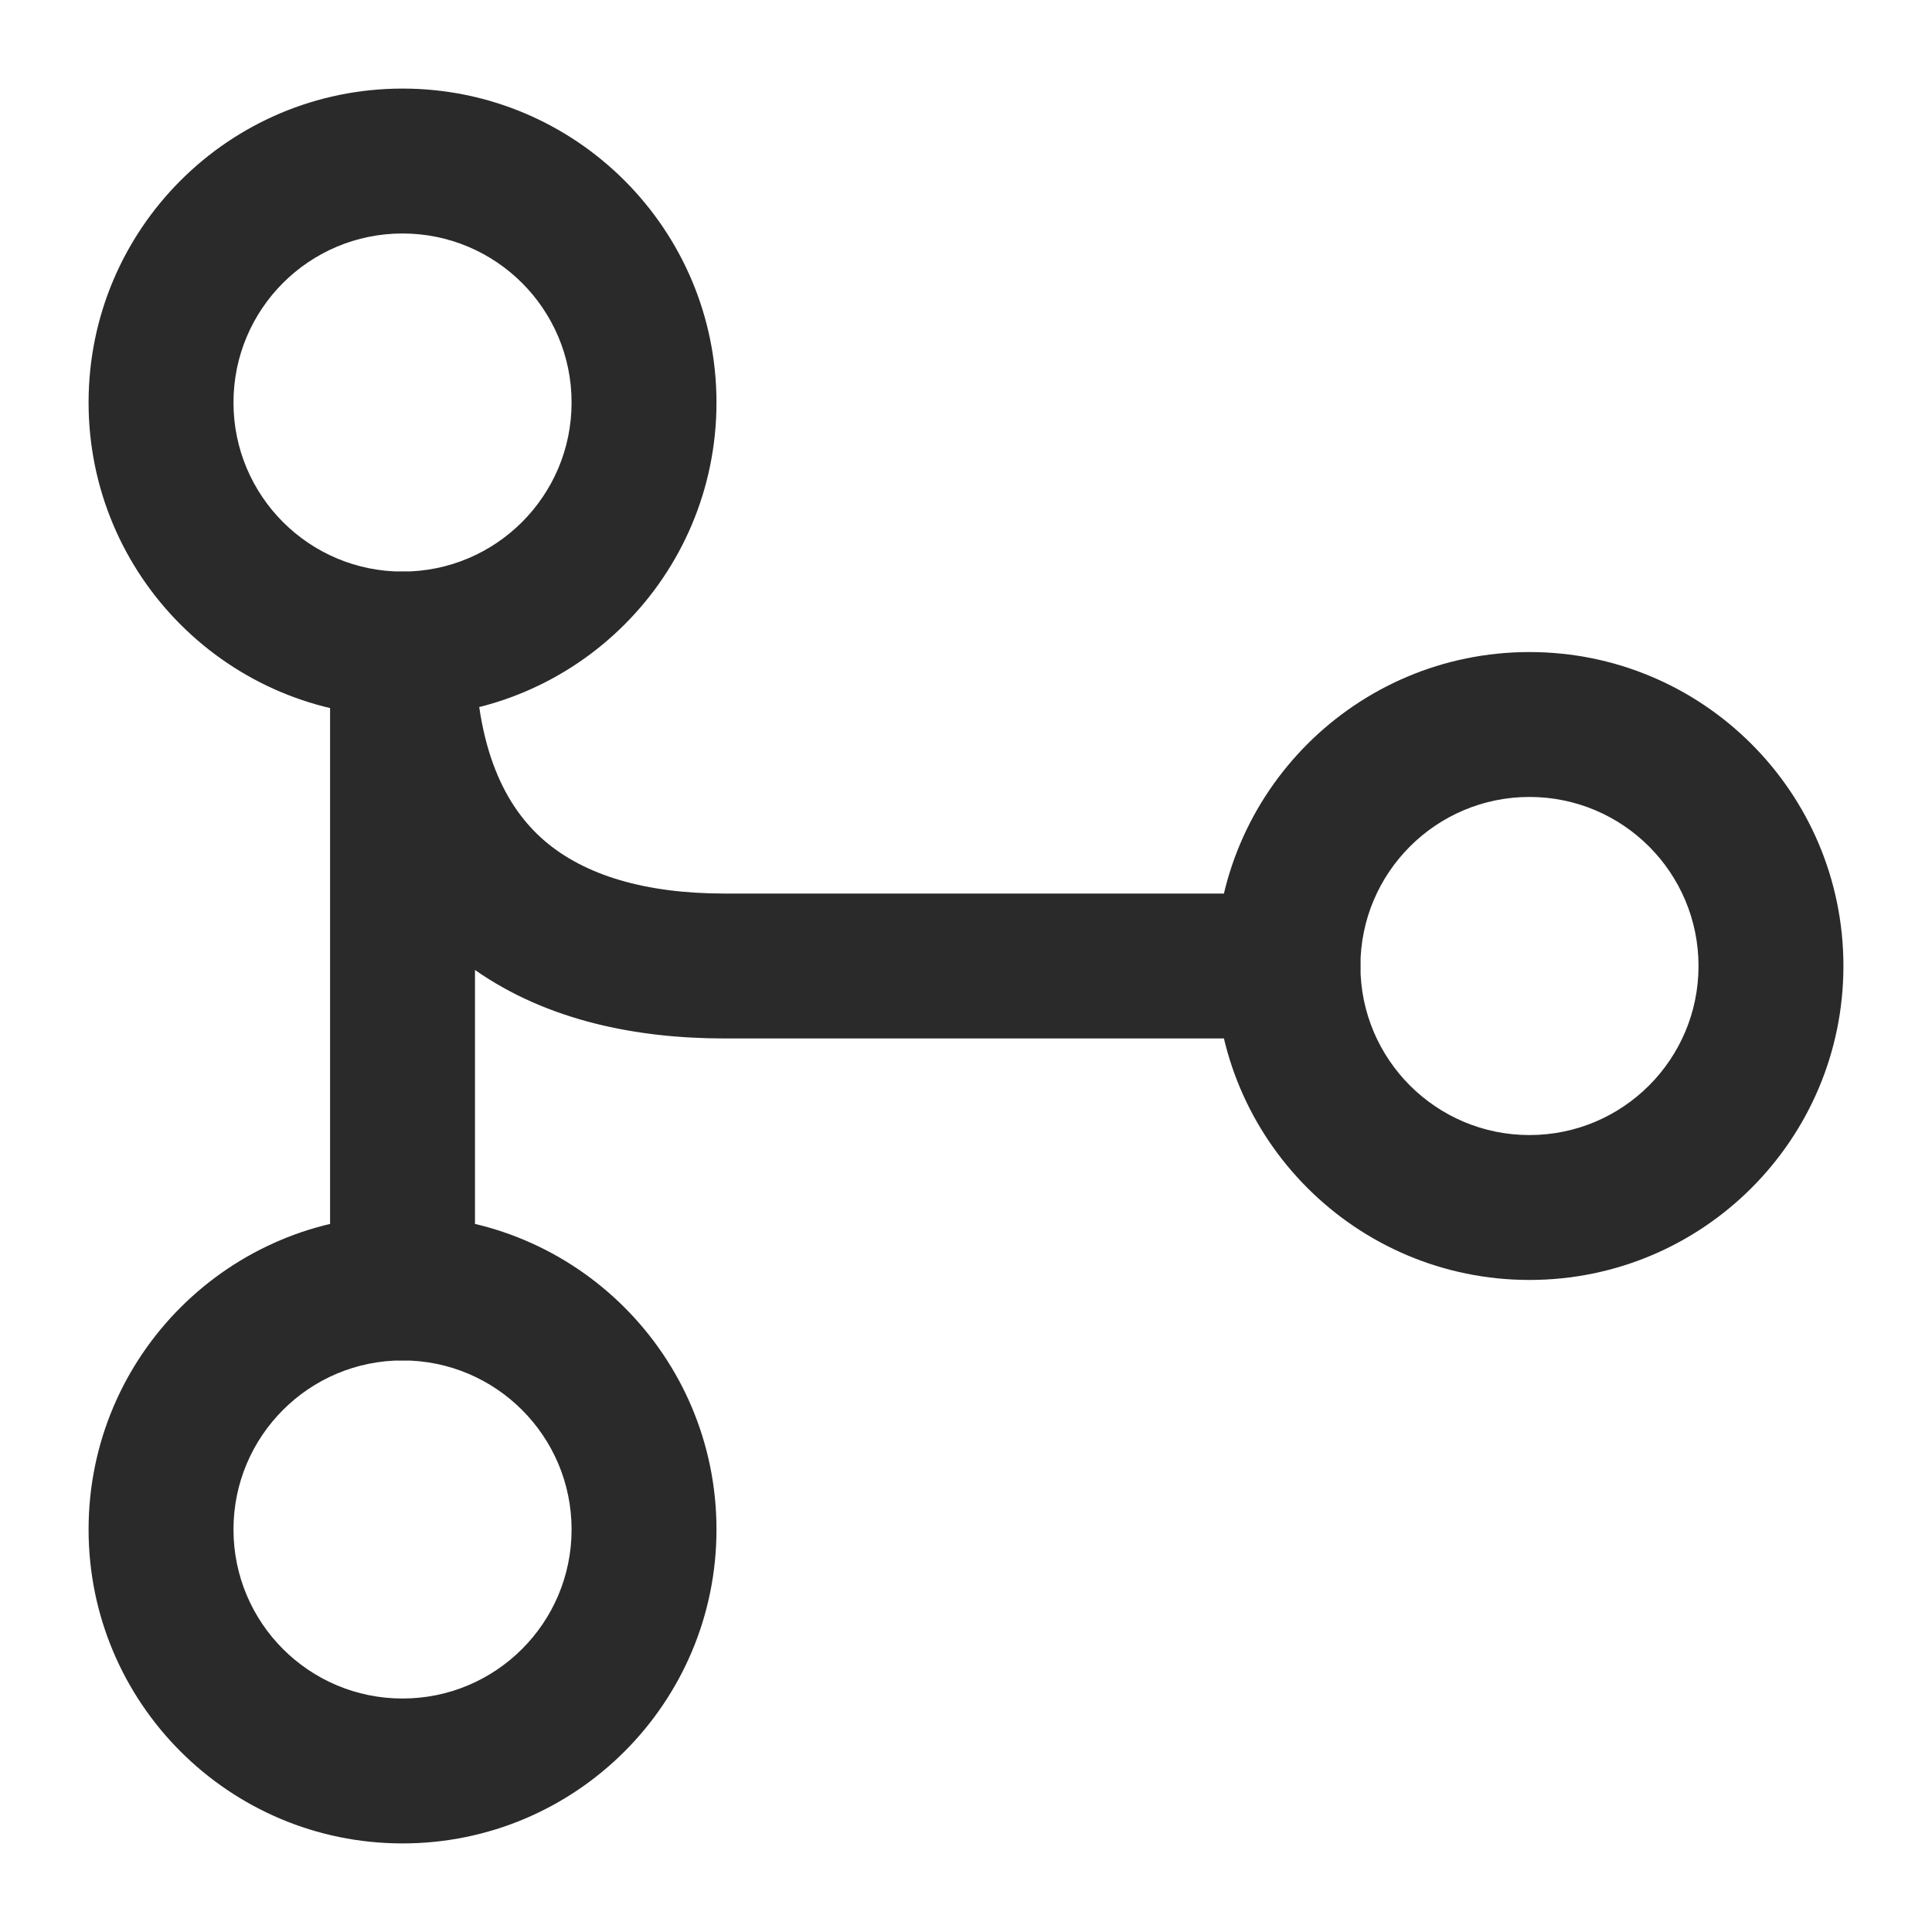
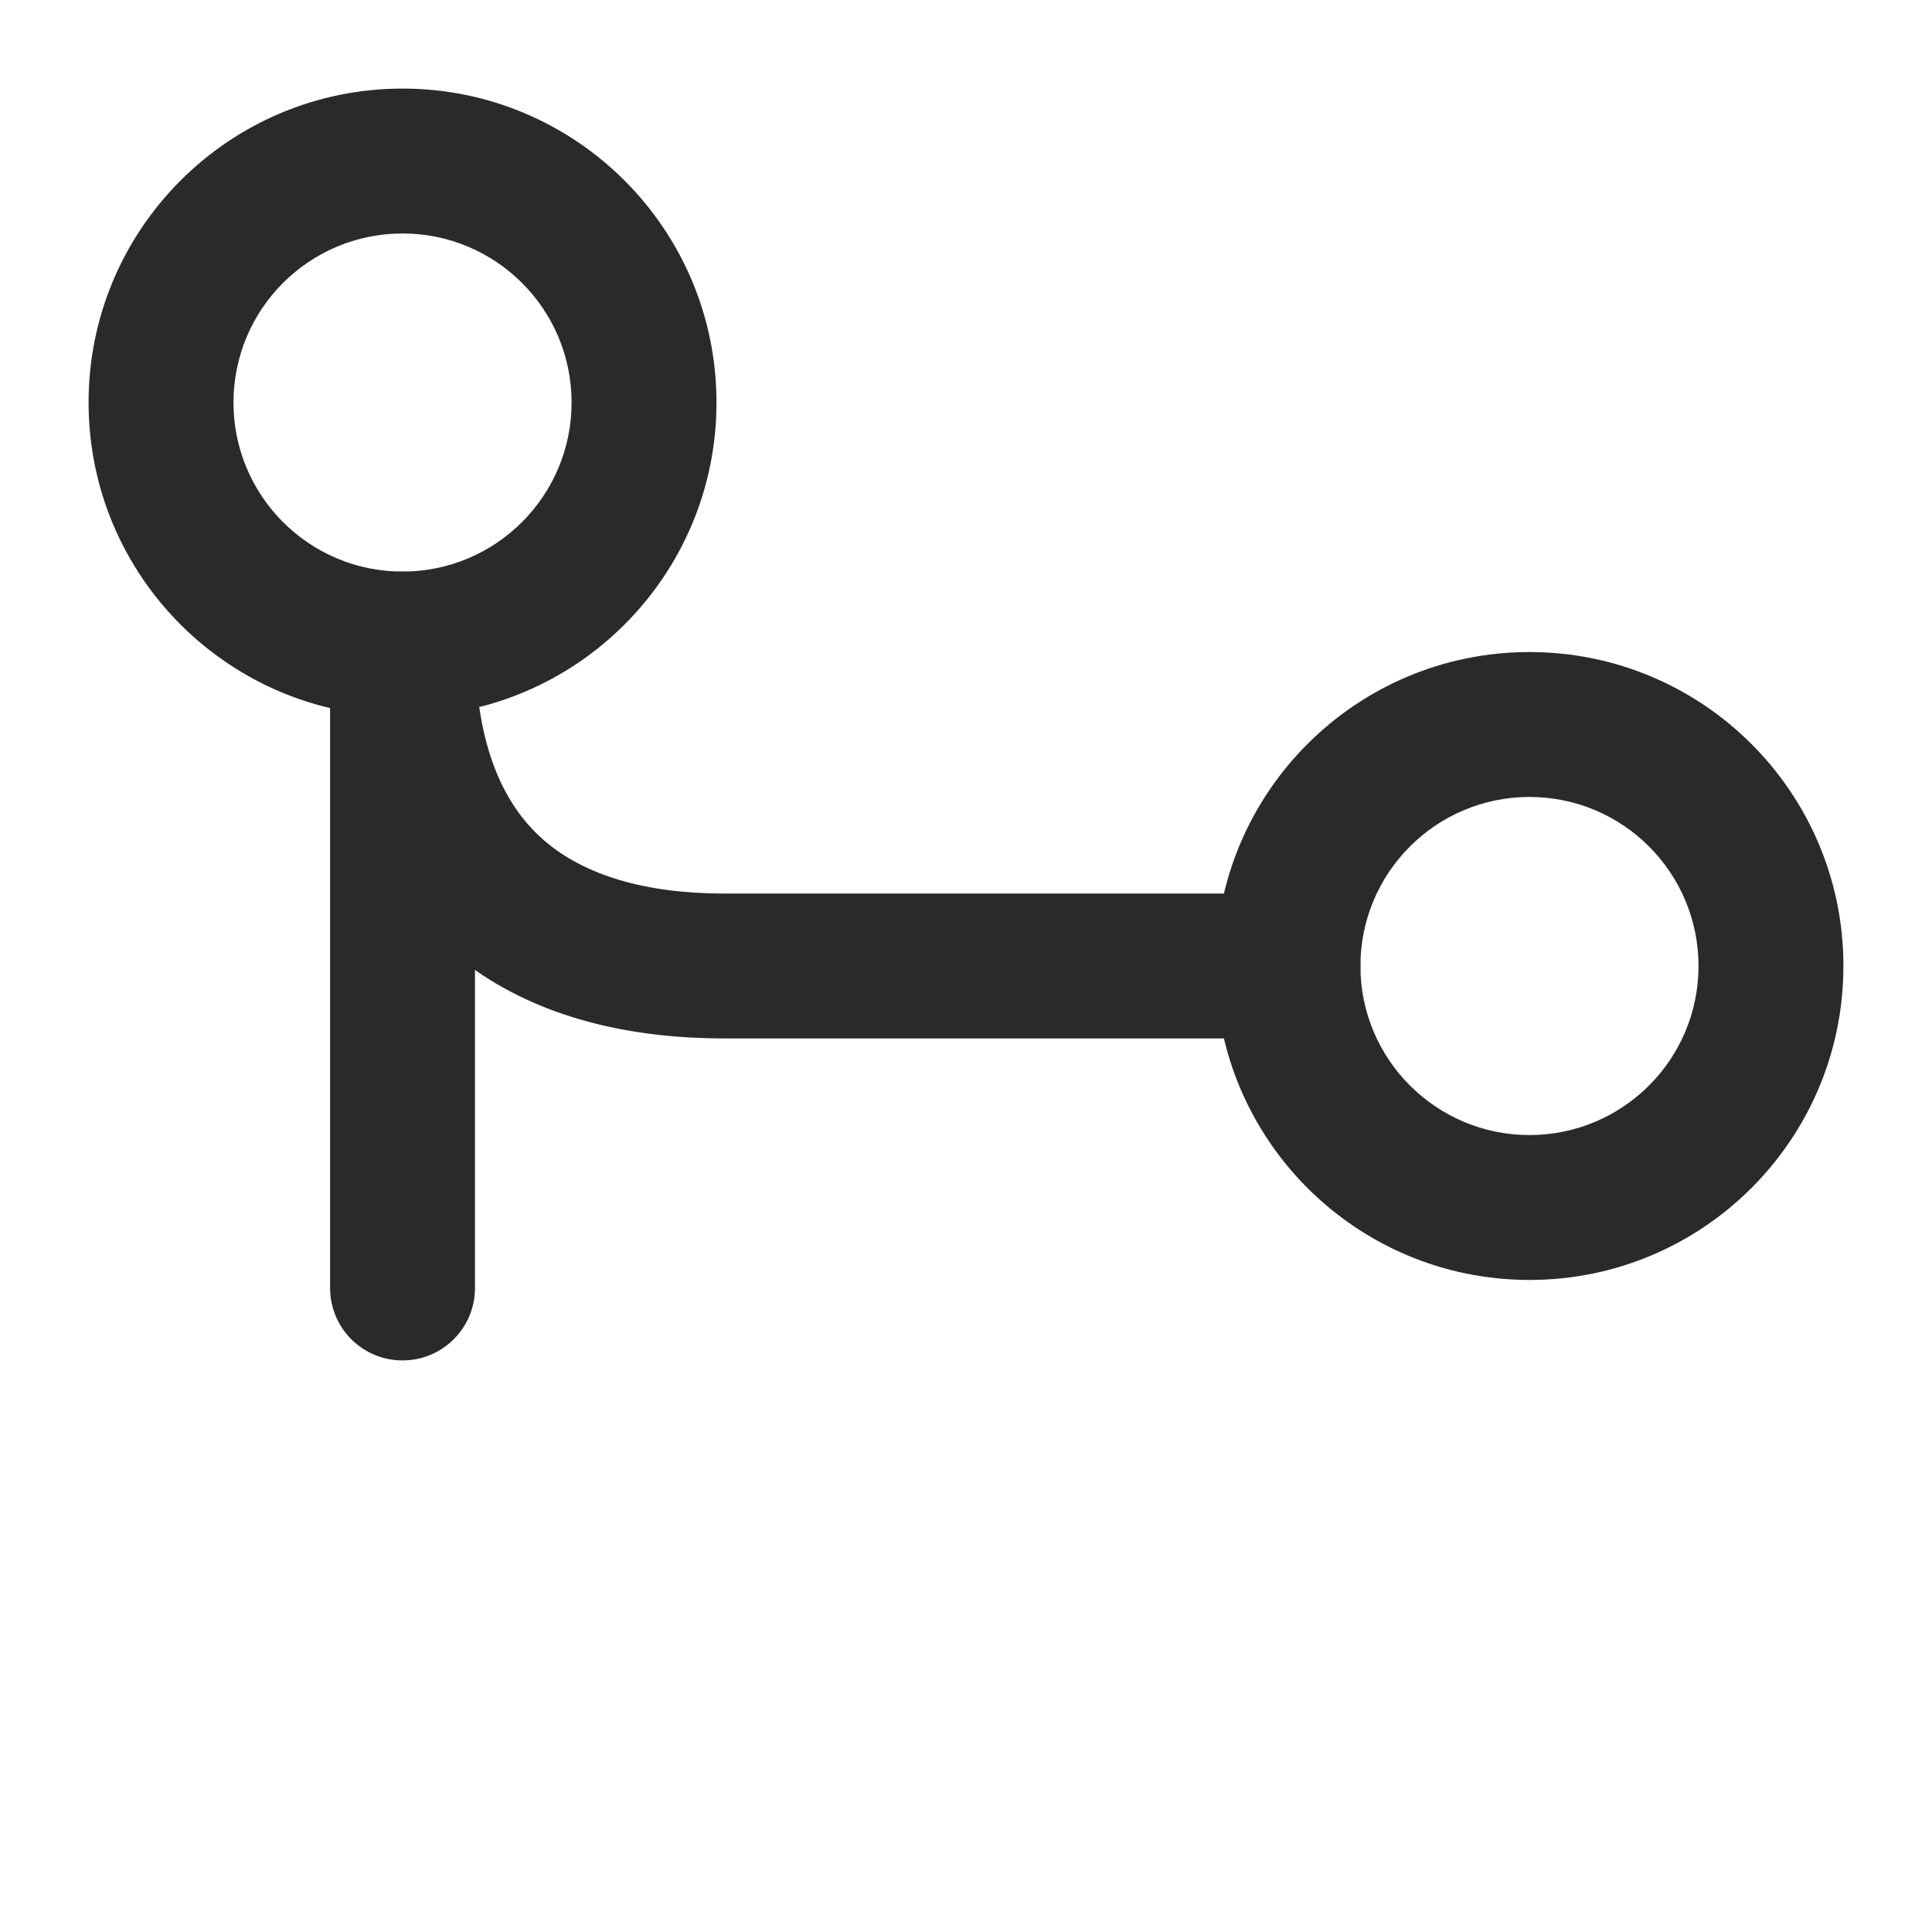
<svg xmlns="http://www.w3.org/2000/svg" width="20" height="20" viewBox="0 0 20 20" fill="none">
  <path fill-rule="evenodd" clip-rule="evenodd" d="M4.167 2.417C3.2 2.417 2.417 3.2 2.417 4.167C2.417 5.133 3.2 5.917 4.167 5.917C5.133 5.917 5.917 5.133 5.917 4.167C5.917 3.2 5.133 2.417 4.167 2.417ZM0.917 4.167C0.917 2.372 2.372 0.917 4.167 0.917C5.962 0.917 7.417 2.372 7.417 4.167C7.417 5.962 5.962 7.417 4.167 7.417C2.372 7.417 0.917 5.962 0.917 4.167Z" fill="#2A2A2A" />
  <path fill-rule="evenodd" clip-rule="evenodd" d="M15.833 8.25C14.867 8.25 14.083 9.034 14.083 10C14.083 10.966 14.867 11.75 15.833 11.75C16.8 11.75 17.583 10.966 17.583 10C17.583 9.034 16.8 8.25 15.833 8.25ZM12.583 10C12.583 8.205 14.038 6.75 15.833 6.75C17.628 6.75 19.083 8.205 19.083 10C19.083 11.795 17.628 13.25 15.833 13.25C14.038 13.25 12.583 11.795 12.583 10Z" fill="#2A2A2A" />
-   <path fill-rule="evenodd" clip-rule="evenodd" d="M4.167 14.083C3.2 14.083 2.417 14.867 2.417 15.833C2.417 16.8 3.2 17.583 4.167 17.583C5.133 17.583 5.917 16.8 5.917 15.833C5.917 14.867 5.133 14.083 4.167 14.083ZM0.917 15.833C0.917 14.038 2.372 12.583 4.167 12.583C5.962 12.583 7.417 14.038 7.417 15.833C7.417 17.628 5.962 19.083 4.167 19.083C2.372 19.083 0.917 17.628 0.917 15.833Z" fill="#2A2A2A" />
  <path fill-rule="evenodd" clip-rule="evenodd" d="M4.167 5.917C4.581 5.917 4.917 6.252 4.917 6.667C4.917 7.762 5.239 8.361 5.636 8.703C6.053 9.062 6.682 9.25 7.5 9.25H13.333C13.748 9.25 14.083 9.586 14.083 10C14.083 10.414 13.748 10.75 13.333 10.75H7.5C6.593 10.75 5.668 10.567 4.917 10.041V13.333C4.917 13.748 4.581 14.083 4.167 14.083C3.752 14.083 3.417 13.748 3.417 13.333V6.667C3.417 6.252 3.752 5.917 4.167 5.917Z" fill="#2A2A2A" />
</svg>